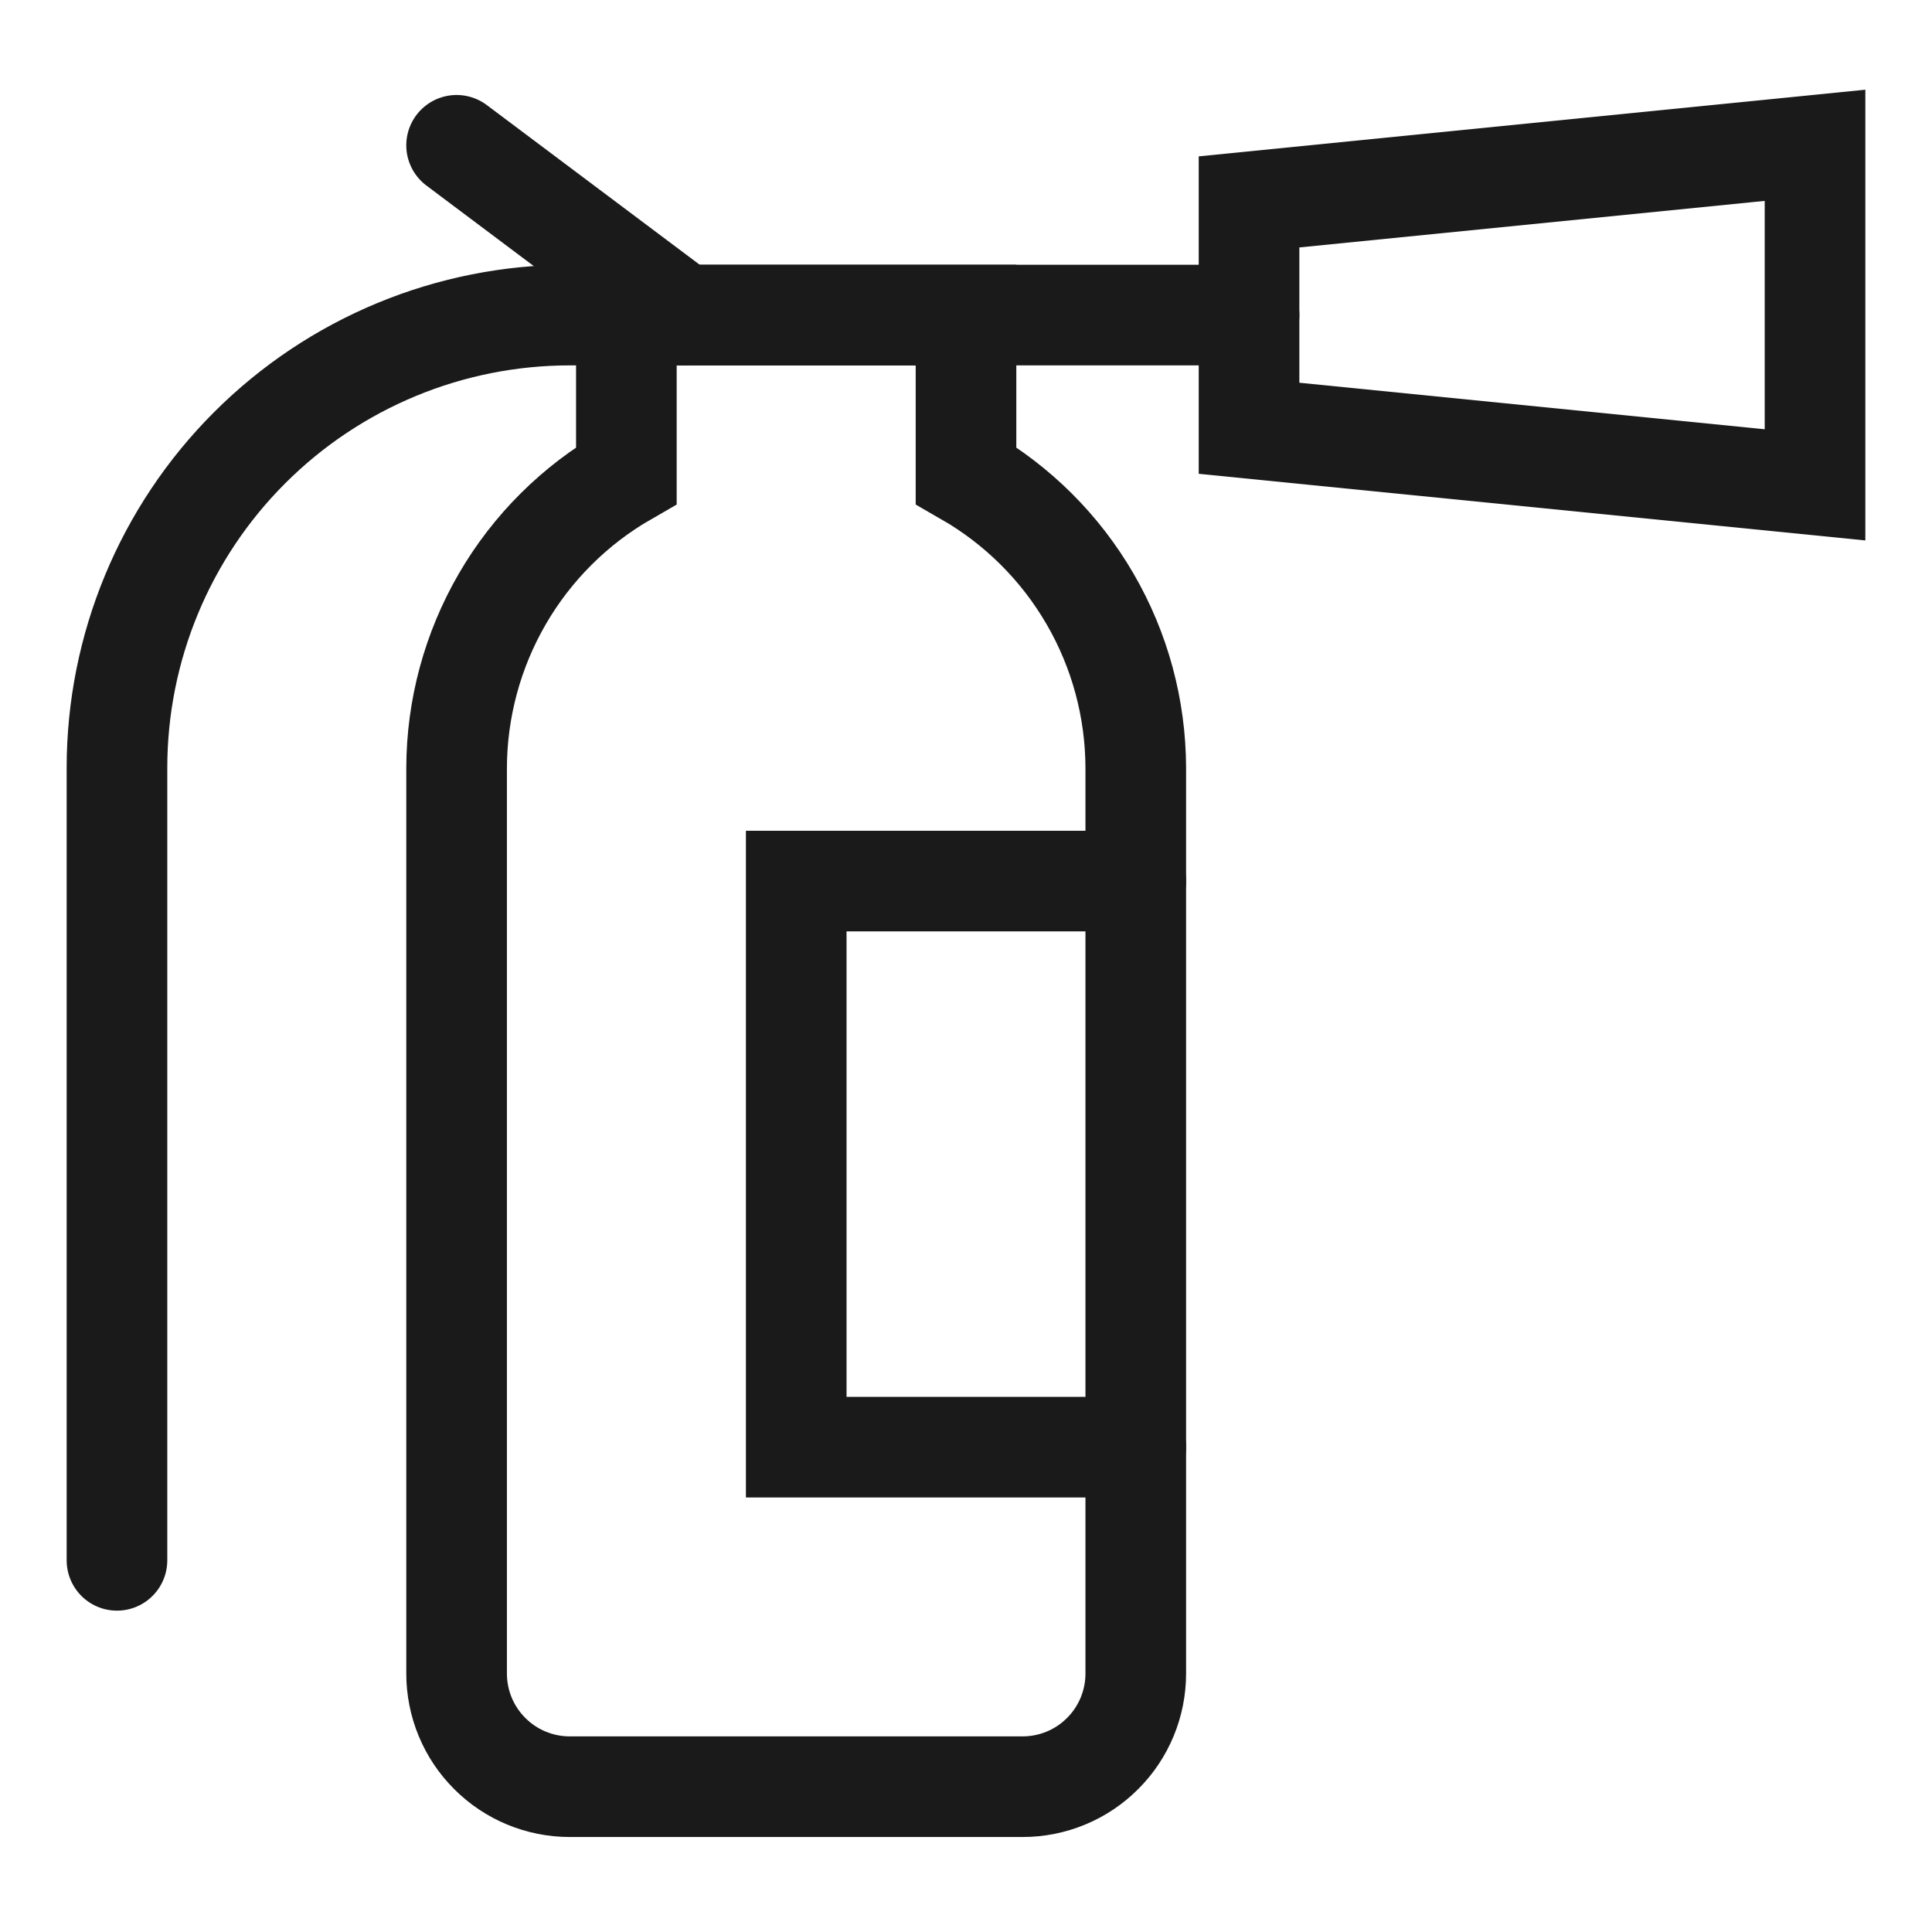
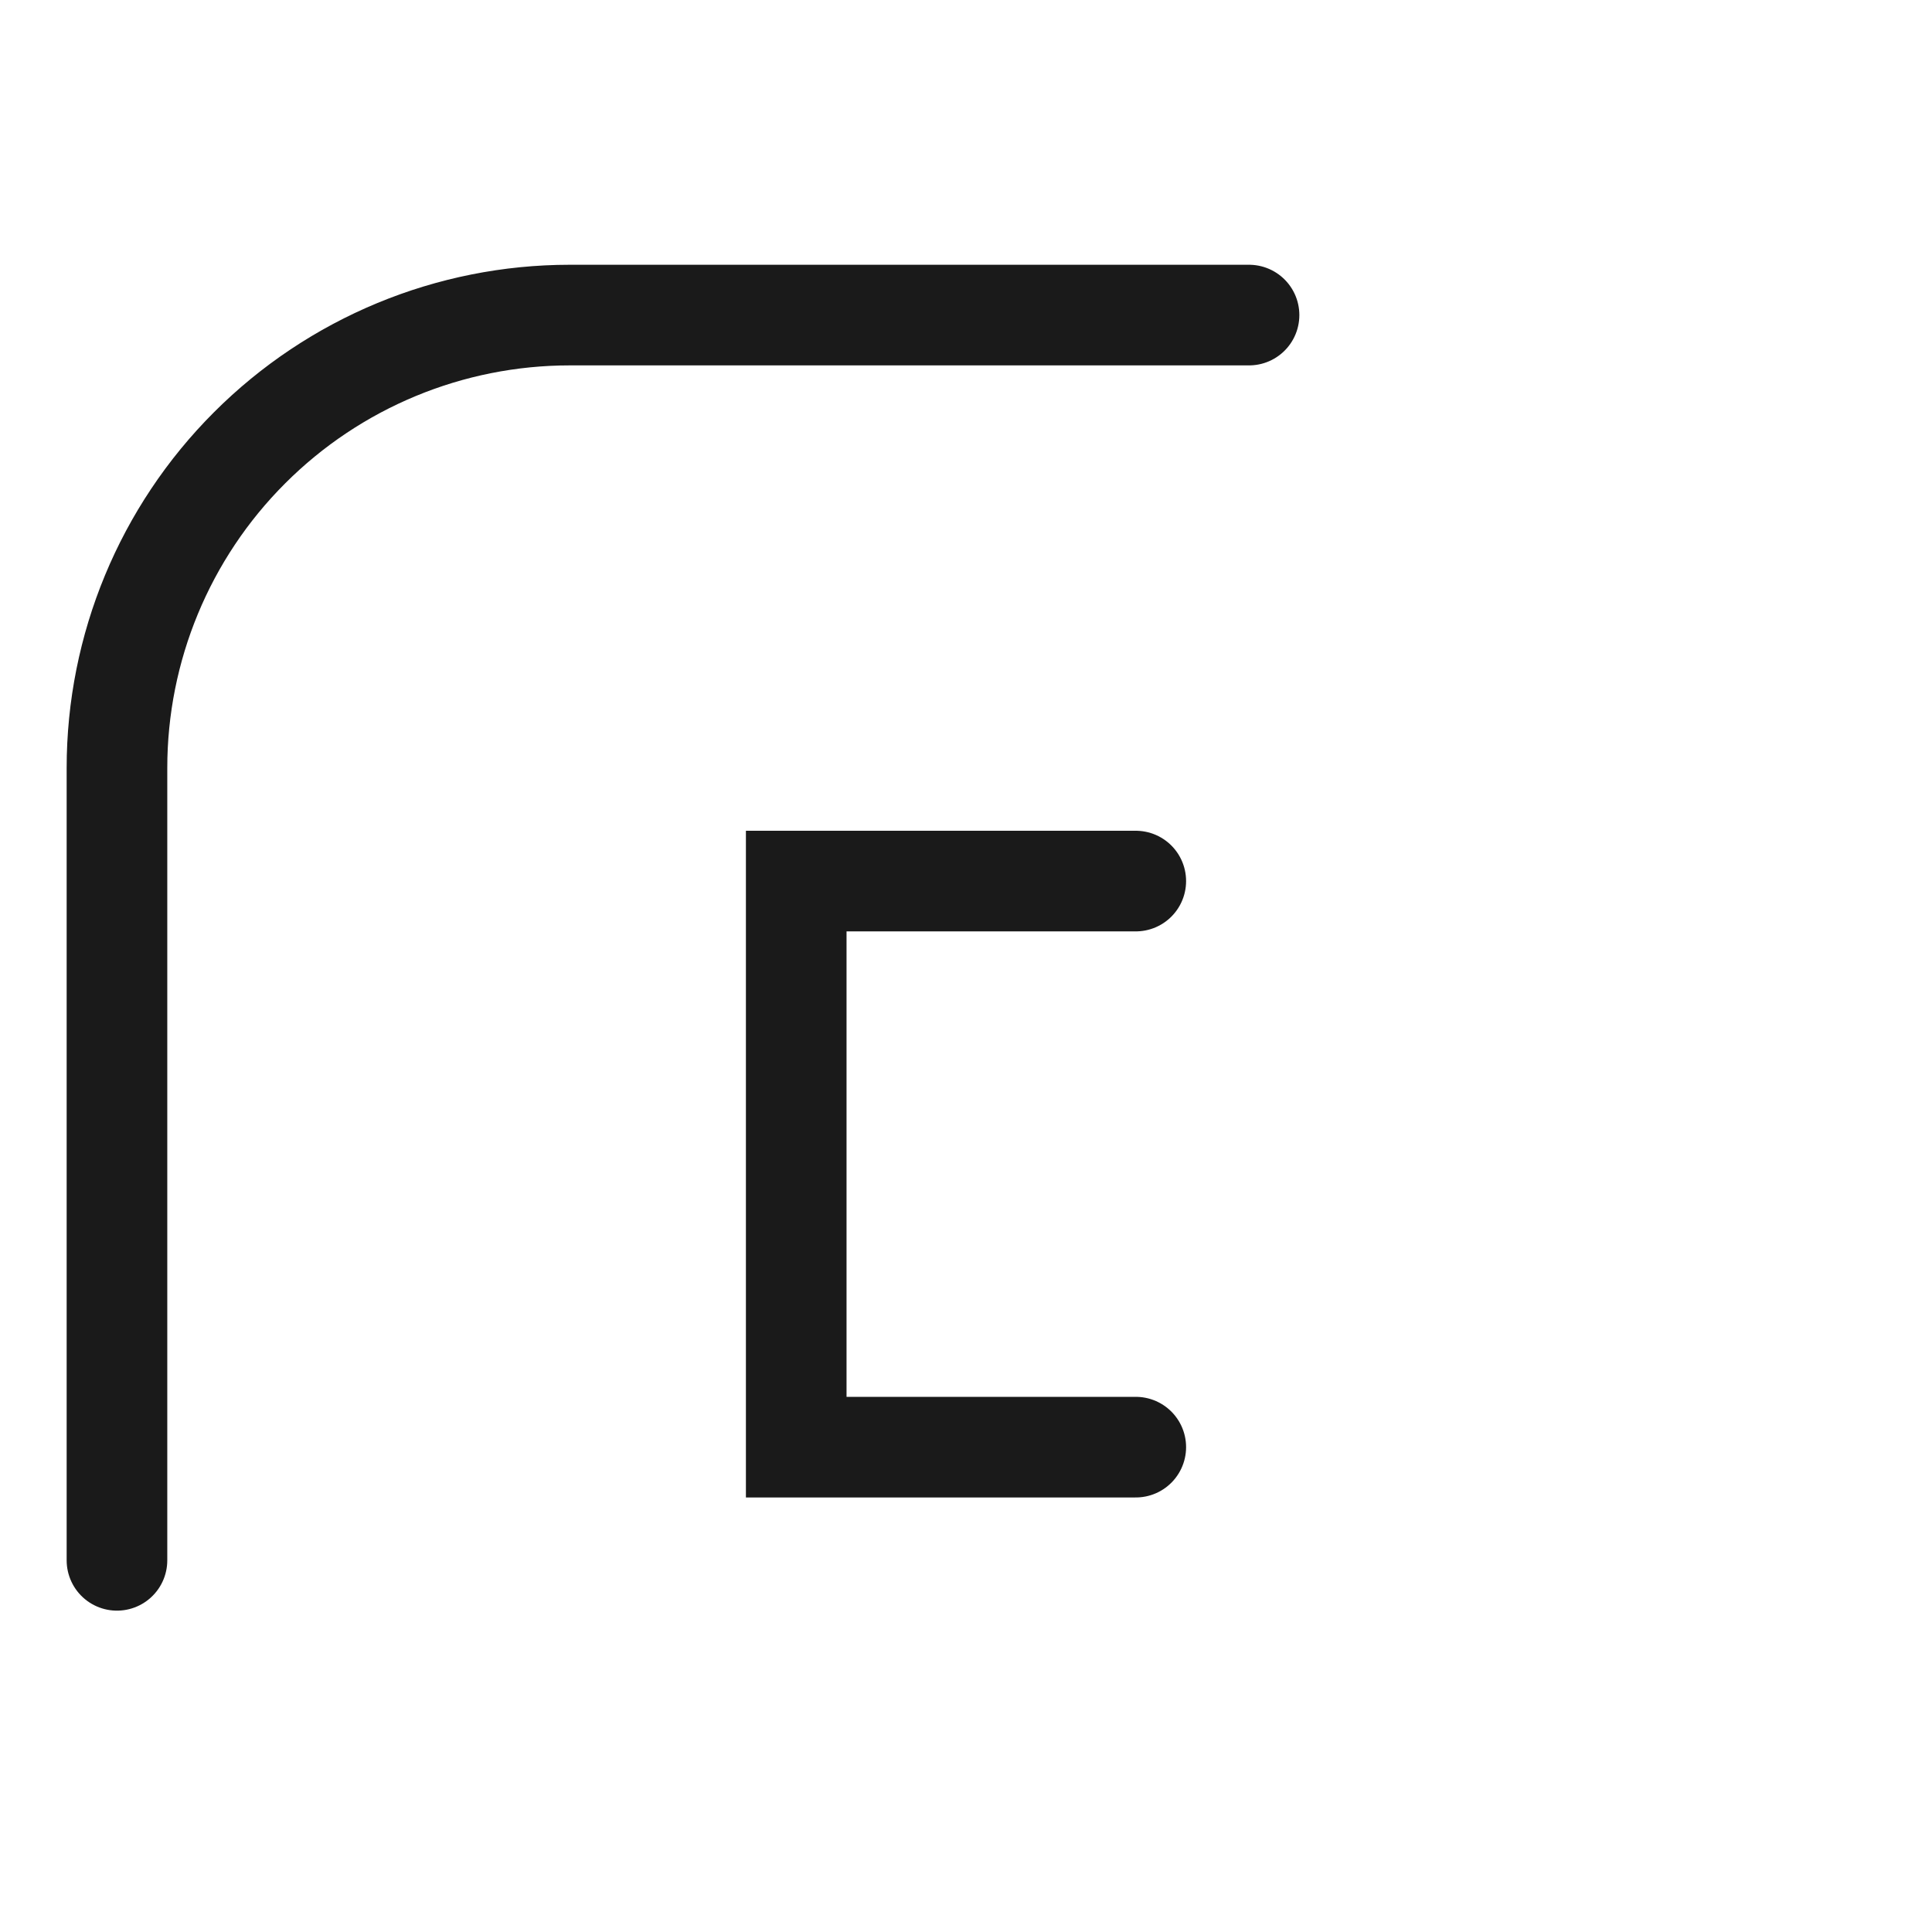
<svg xmlns="http://www.w3.org/2000/svg" fill="none" viewBox="0 0 24 24" height="24" width="24">
-   <path stroke-linecap="round" stroke-width="1.25" stroke="#1A1A1A" d="M12 5.906V3.914H7.781V5.906C7.142 6.273 6.61 6.802 6.24 7.44C5.87 8.078 5.674 8.802 5.672 9.539V20.789C5.672 21.162 5.82 21.52 6.084 21.783C6.347 22.047 6.705 22.195 7.078 22.195H12.703C13.076 22.195 13.434 22.047 13.697 21.783C13.961 21.52 14.109 21.162 14.109 20.789V9.539C14.107 8.802 13.912 8.078 13.541 7.44C13.171 6.802 12.639 6.273 12 5.906Z" />
-   <path stroke-linecap="round" stroke-width="1.25" stroke="#1A1A1A" d="M22.547 6.023L15.516 5.32V2.508L22.547 1.805V6.023Z" />
  <path stroke-linecap="round" stroke-width="1.25" stroke="#1A1A1A" d="M15.516 3.914H7.078C5.586 3.914 4.156 4.507 3.101 5.562C2.046 6.616 1.453 8.047 1.453 9.539V19.383" />
-   <path stroke-linecap="round" stroke-width="1.25" stroke="#1A1A1A" d="M8.484 3.914L5.672 1.805" />
  <path stroke-linecap="round" stroke-width="1.25" stroke="#1A1A1A" d="M14.109 10.945H9.891V17.977H14.109" />
</svg>